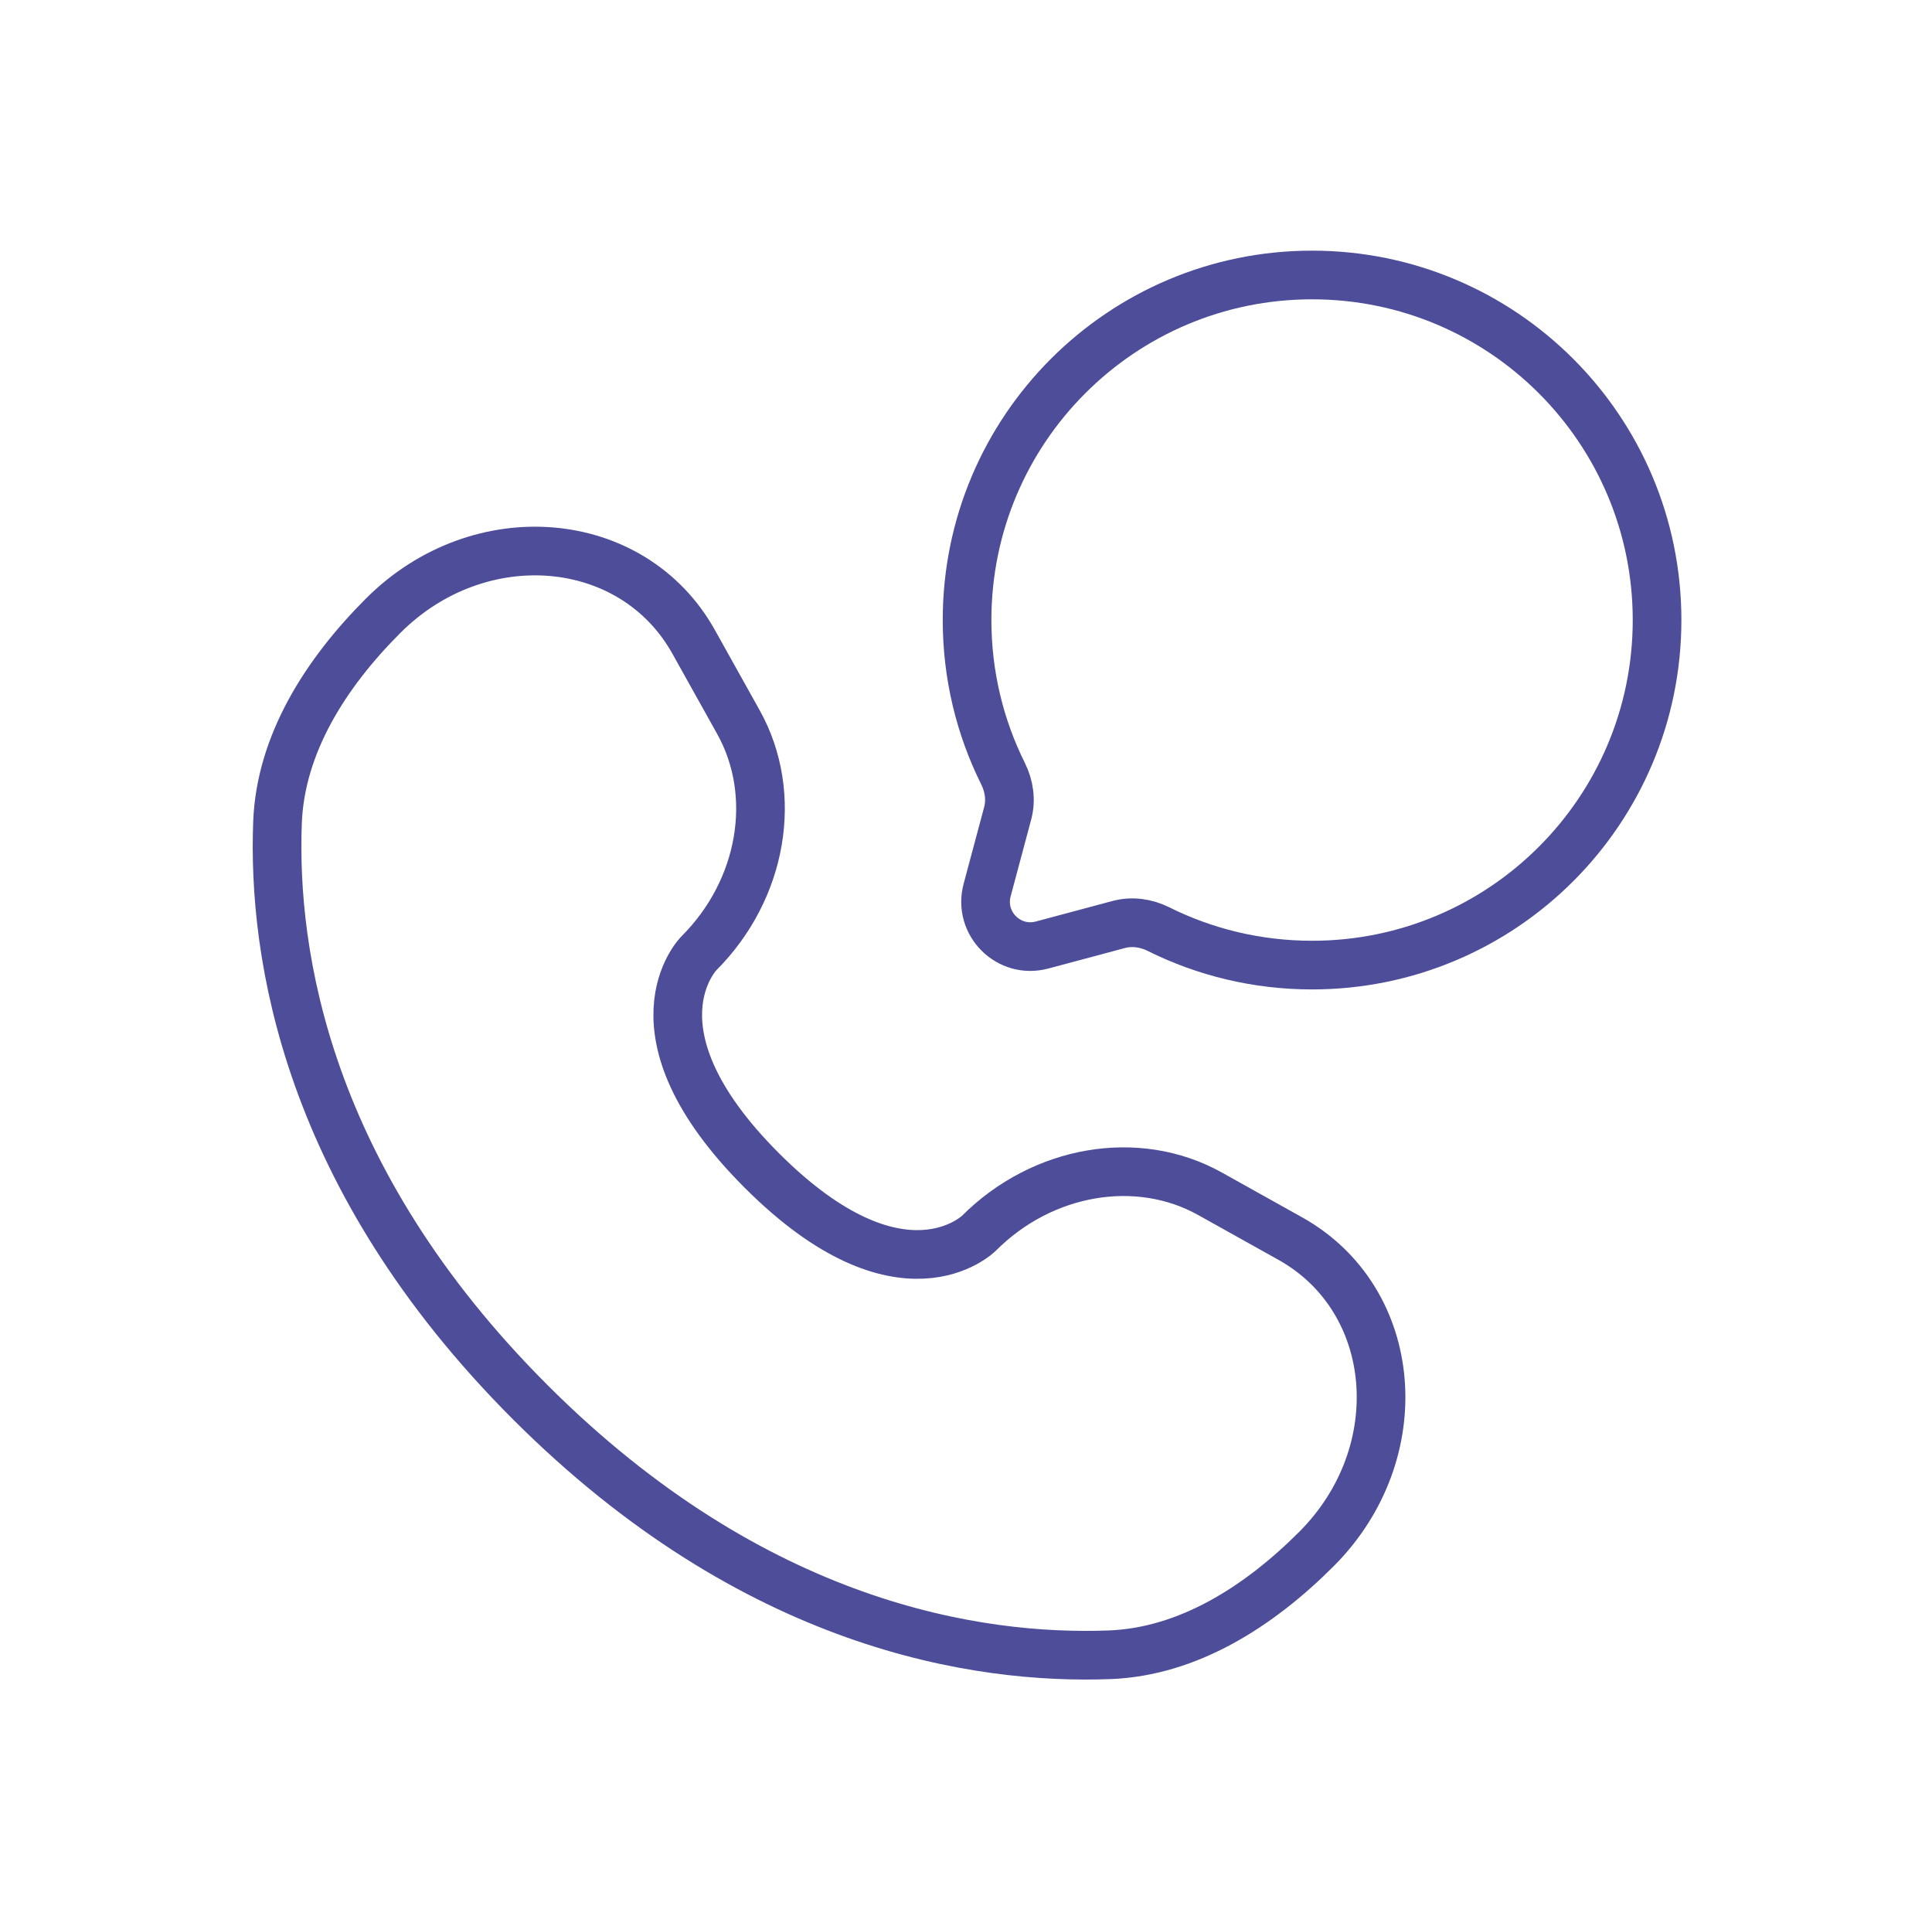
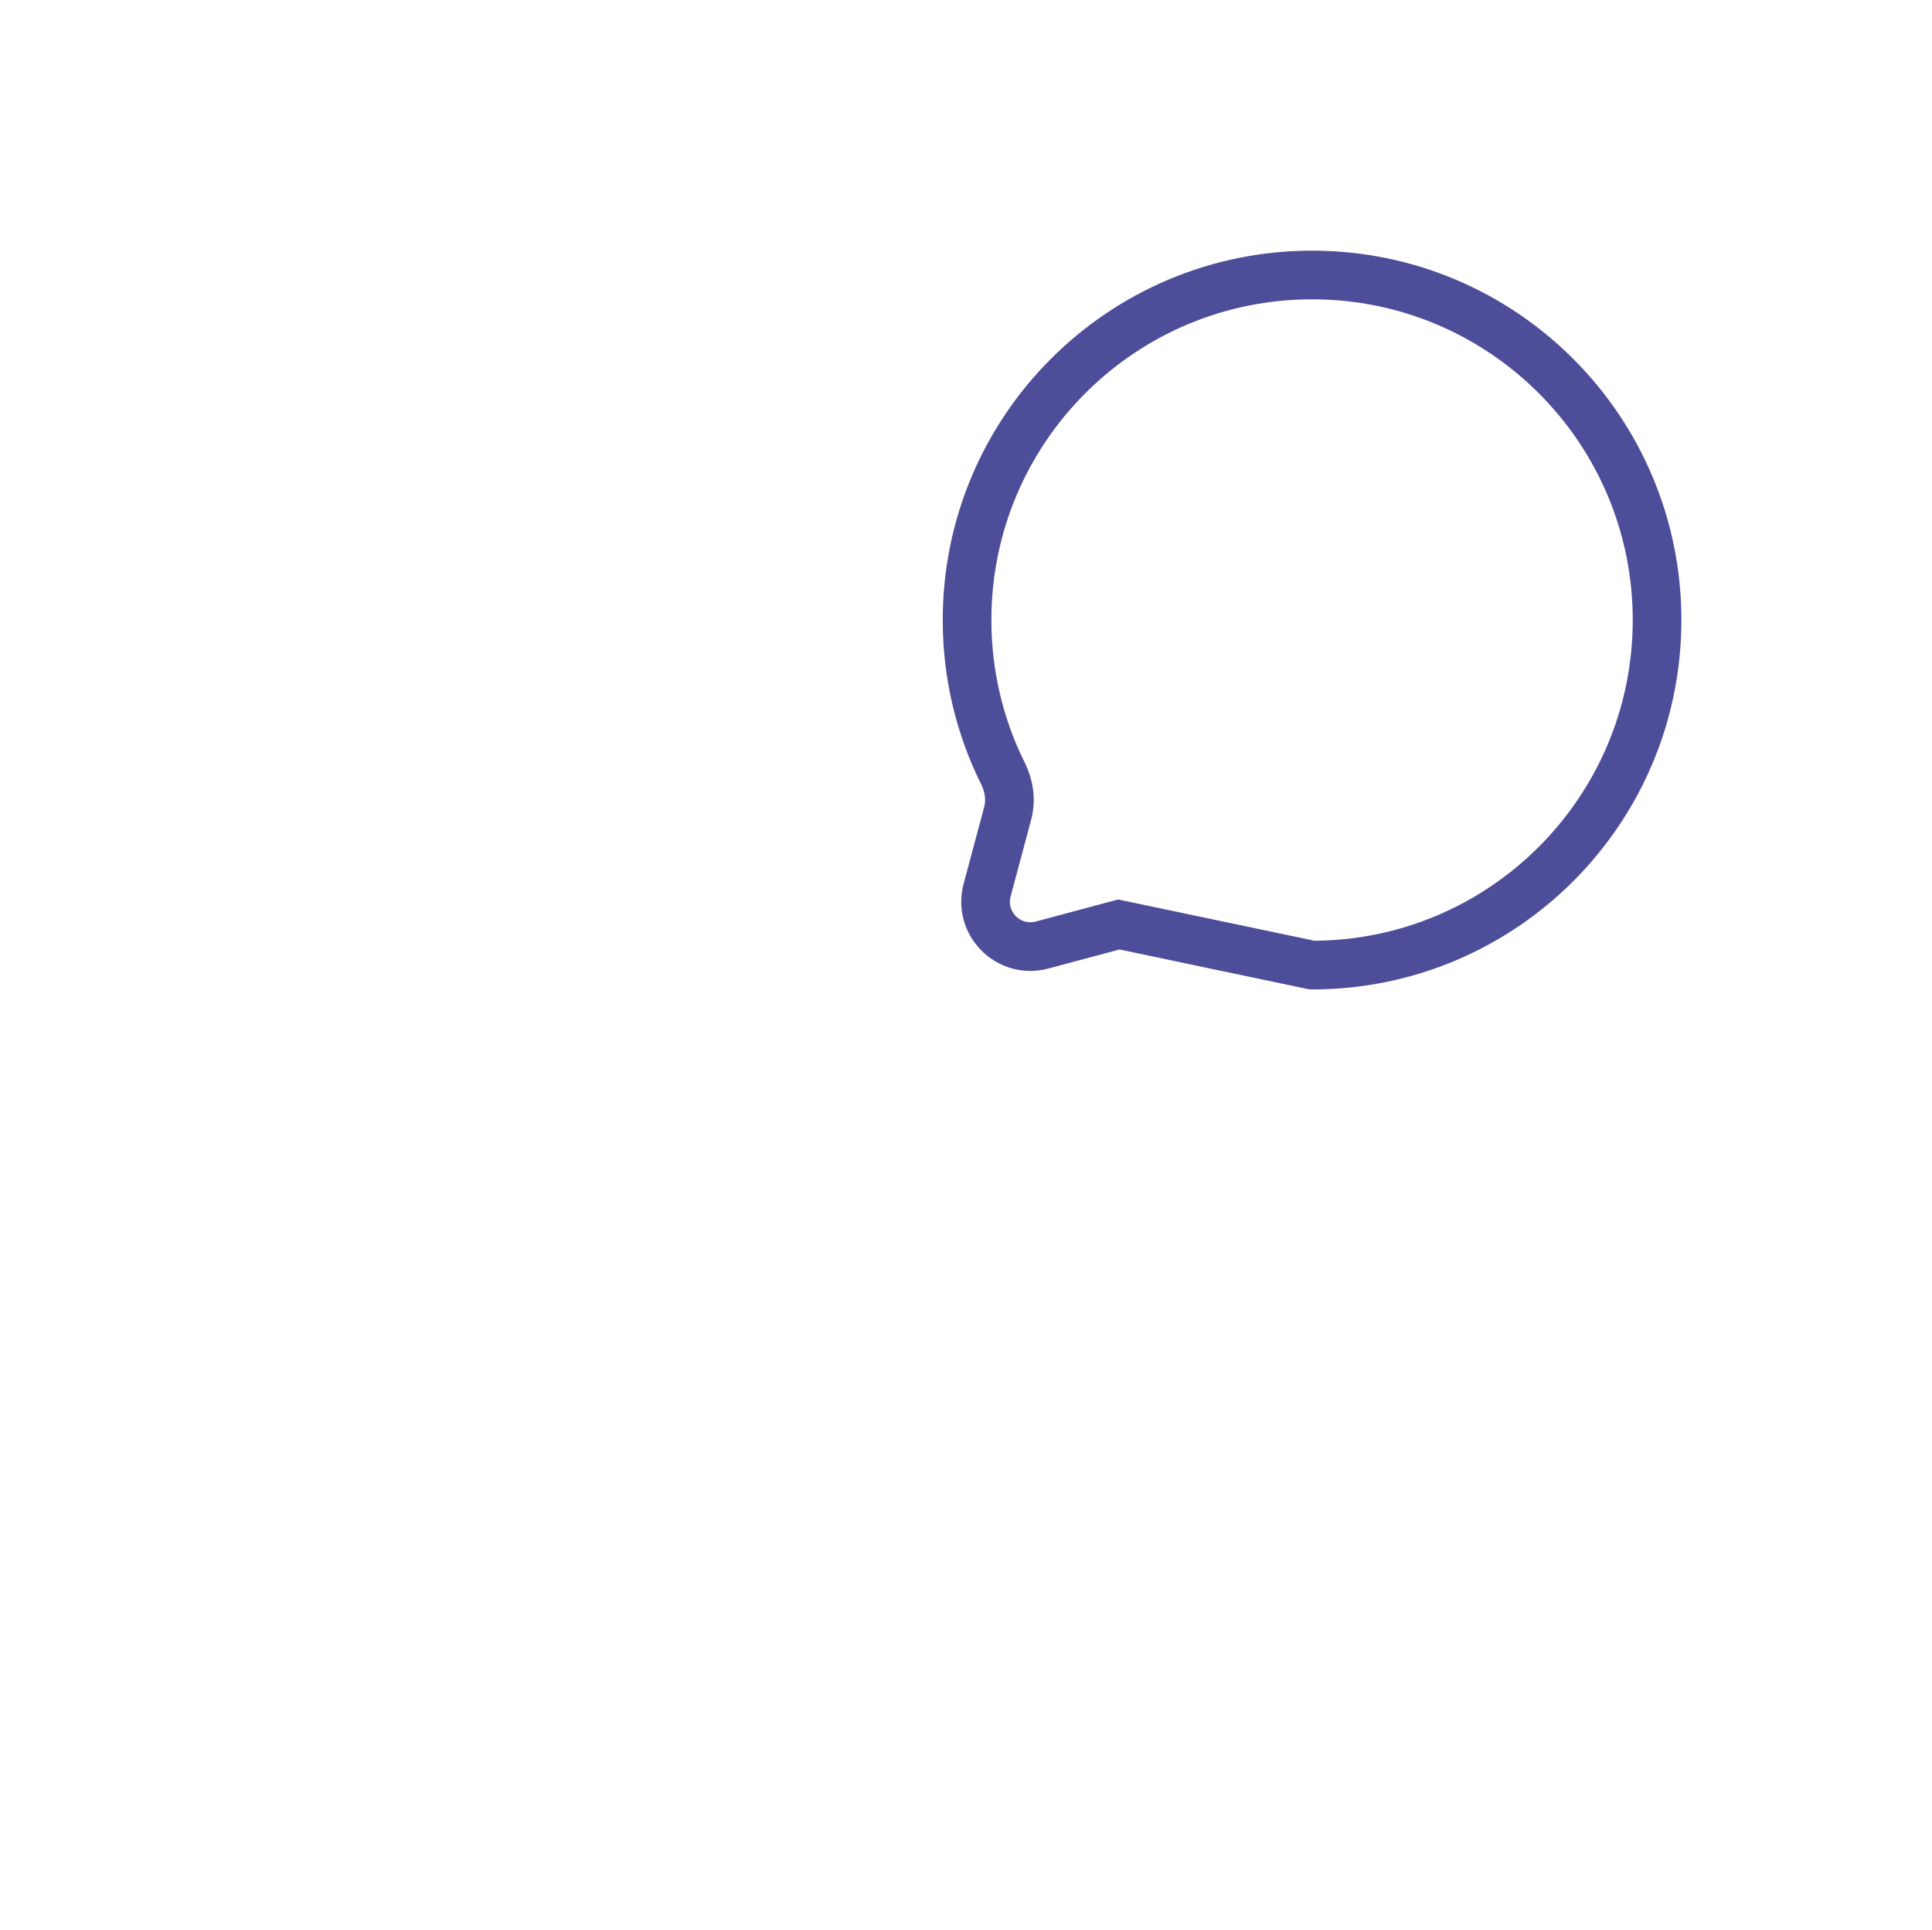
<svg xmlns="http://www.w3.org/2000/svg" width="910" height="909" xml:space="preserve" overflow="hidden">
  <g transform="translate(-3330 -1402)">
-     <path d="M3948 1856.5C4037.75 1856.5 4110.5 1783.75 4110.5 1694 4110.5 1604.25 4037.75 1531.5 3948 1531.5 3858.25 1531.5 3785.5 1604.25 3785.5 1694 3785.5 1719.99 3791.6 1744.56 3802.45 1766.35 3805.34 1772.14 3806.3 1778.76 3804.63 1785.01L3794.95 1821.18C3790.75 1836.89 3805.11 1851.25 3820.82 1847.05L3856.99 1837.37C3863.24 1835.7 3869.86 1836.66 3875.65 1839.55 3897.44 1850.4 3922.01 1856.5 3948 1856.5Z" stroke="#4D4D9A" stroke-width="22.917" stroke-miterlimit="8" fill="none" fill-rule="evenodd" />
-     <path d="M3656.72 1704.28 3677.81 1742.07C3696.85 1776.18 3689.21 1820.92 3659.23 1850.9 3659.23 1850.9 3659.23 1850.9 3659.23 1850.9 3659.22 1850.91 3622.87 1887.27 3688.8 1953.2 3754.71 2019.11 3791.07 1982.8 3791.1 1982.77 3791.1 1982.77 3791.1 1982.77 3791.1 1982.77 3821.08 1952.79 3865.82 1945.15 3899.93 1964.19L3937.72 1985.28C3989.23 2014.02 3995.31 2086.25 3950.04 2131.52 3922.84 2158.73 3889.51 2179.89 3852.67 2181.29 3790.66 2183.64 3685.34 2167.95 3579.7 2062.3 3474.06 1956.66 3458.36 1851.34 3460.71 1789.33 3462.11 1752.49 3483.28 1719.16 3510.48 1691.96 3555.75 1646.69 3627.98 1652.77 3656.72 1704.28Z" stroke="#4D4D9A" stroke-width="22.917" stroke-linecap="round" stroke-miterlimit="8" fill="none" fill-rule="evenodd" />
+     <path d="M3948 1856.5C4037.75 1856.5 4110.5 1783.75 4110.5 1694 4110.5 1604.25 4037.75 1531.5 3948 1531.5 3858.25 1531.5 3785.5 1604.25 3785.5 1694 3785.5 1719.99 3791.6 1744.56 3802.45 1766.35 3805.34 1772.14 3806.3 1778.76 3804.63 1785.01L3794.95 1821.18C3790.75 1836.89 3805.11 1851.25 3820.82 1847.05L3856.99 1837.37Z" stroke="#4D4D9A" stroke-width="22.917" stroke-miterlimit="8" fill="none" fill-rule="evenodd" />
  </g>
</svg>